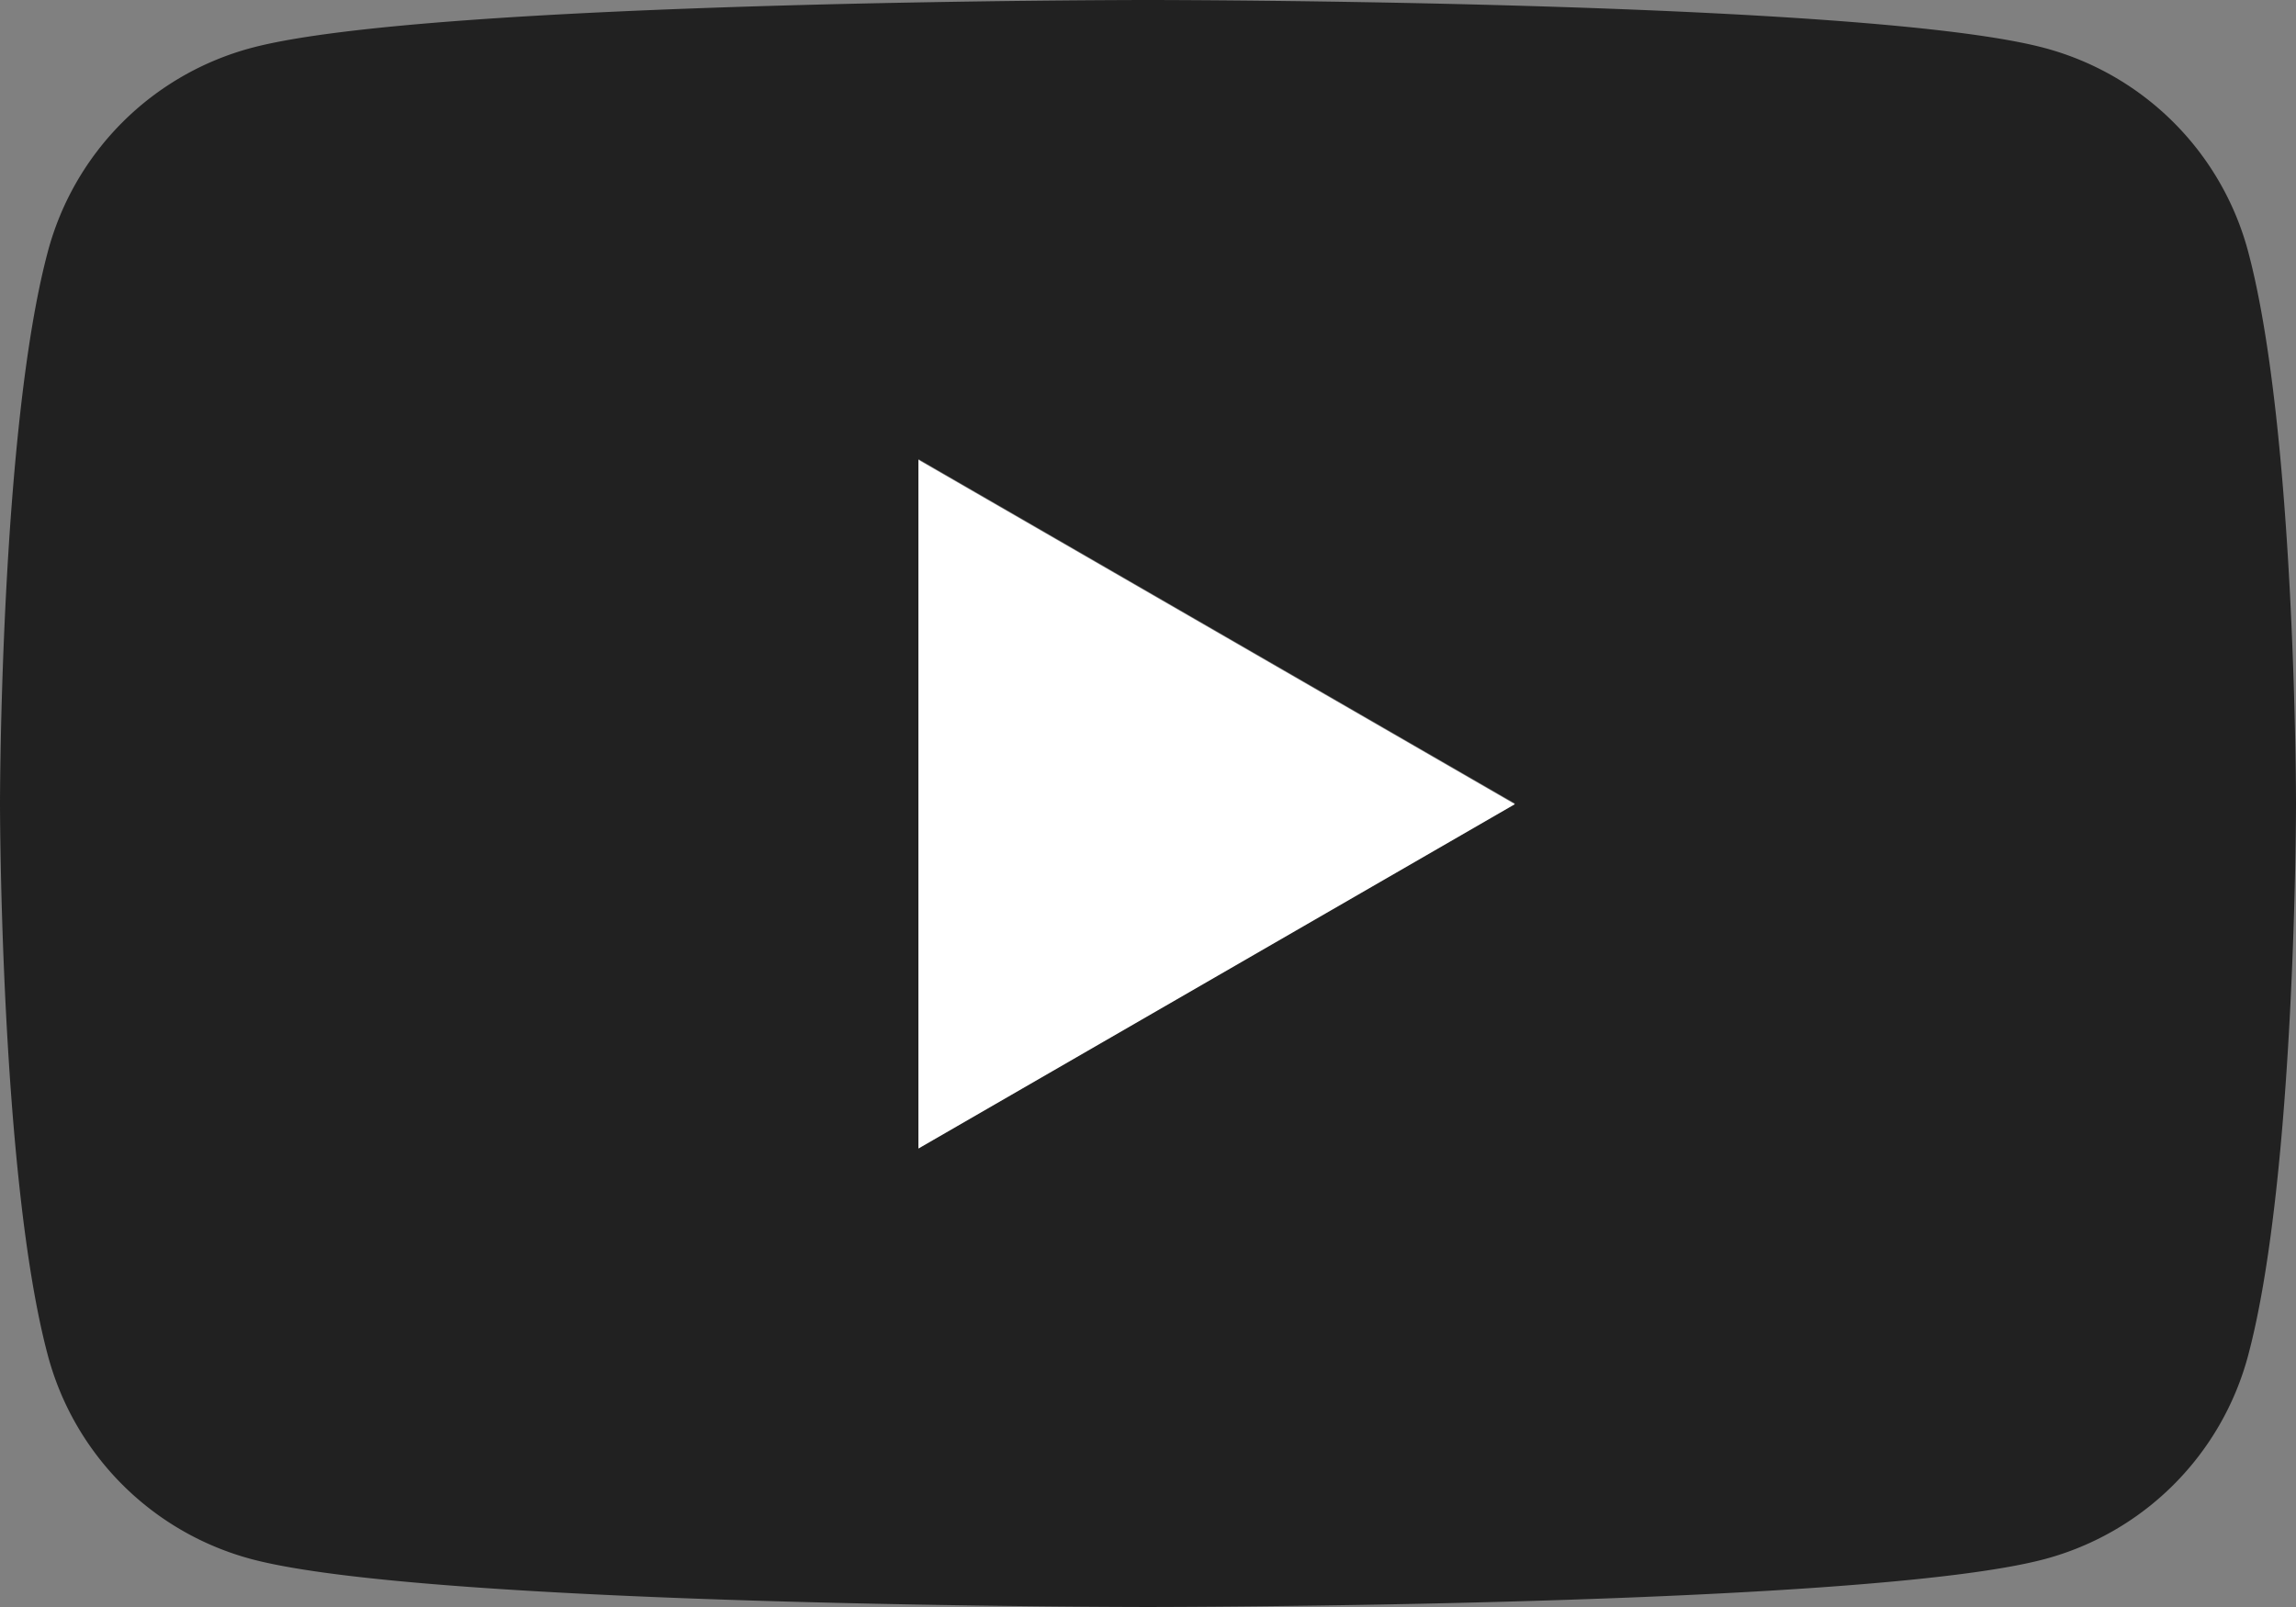
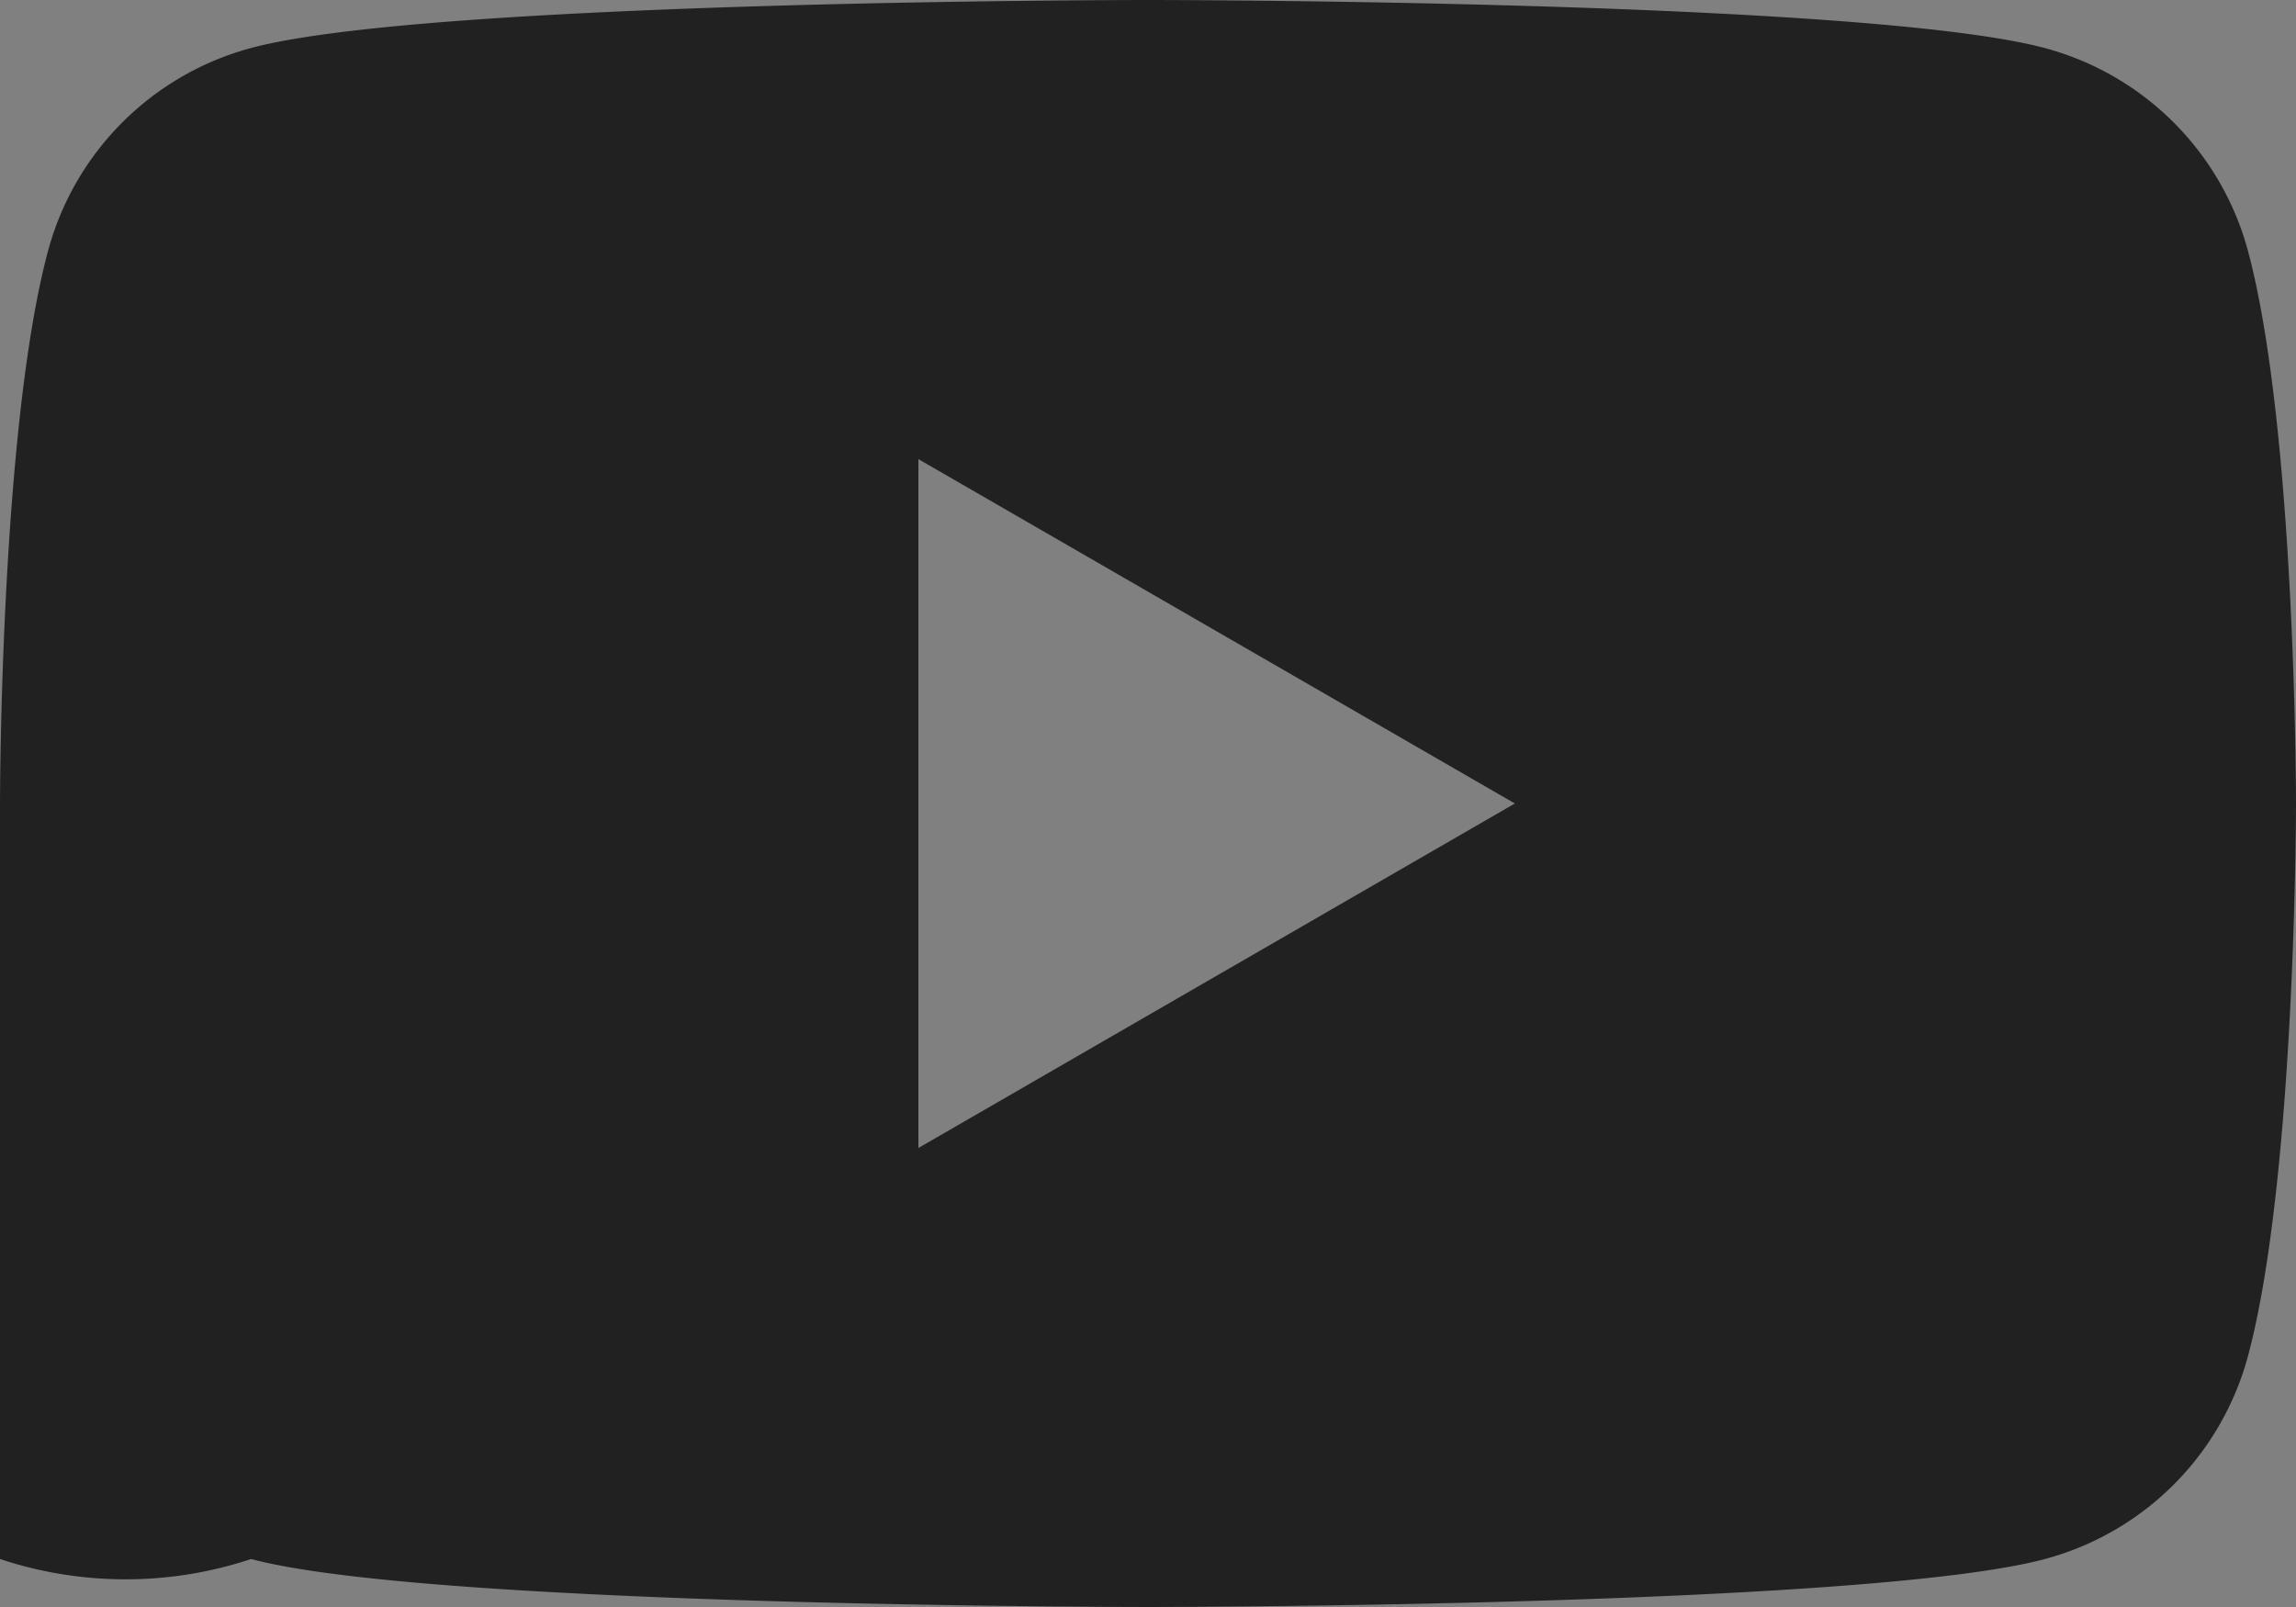
<svg xmlns="http://www.w3.org/2000/svg" width="68.572" height="48" viewBox="0 0 68.572 48">
  <rect x="0" y="0" width="68.572" height="48" fill="#808080" stroke="none" />
  <defs>
    <clipPath id="clip-path">
      <rect id="長方形_780" data-name="長方形 780" width="68.572" height="48" fill="none" />
    </clipPath>
  </defs>
  <g id="グループ_2845" data-name="グループ 2845" transform="translate(0 0)">
    <g id="グループ_2845-2" data-name="グループ 2845" transform="translate(0 0)" clip-path="url(#clip-path)">
-       <path id="パス_7407" data-name="パス 7407" d="M67.139,7.5a8.588,8.588,0,0,0-6.062-6.063C55.729,0,34.286,0,34.286,0S12.843,0,7.5,1.433A8.588,8.588,0,0,0,1.433,7.5C0,12.843,0,24,0,24S0,35.157,1.433,40.5A8.587,8.587,0,0,0,7.5,46.567C12.843,48,34.286,48,34.286,48s21.443,0,26.791-1.433A8.587,8.587,0,0,0,67.139,40.5C68.572,35.157,68.572,24,68.572,24s0-11.157-1.433-16.5m-39.71,26.79V13.714L45.243,24Z" transform="translate(0 0)" fill="#212121" />
-       <path id="パス_7408" data-name="パス 7408" d="M48.594,44.907,66.408,34.621,48.594,24.335Z" transform="translate(-21.165 -10.6)" fill="#fff" />
+       <path id="パス_7407" data-name="パス 7407" d="M67.139,7.5a8.588,8.588,0,0,0-6.062-6.063C55.729,0,34.286,0,34.286,0S12.843,0,7.5,1.433A8.588,8.588,0,0,0,1.433,7.5C0,12.843,0,24,0,24A8.587,8.587,0,0,0,7.5,46.567C12.843,48,34.286,48,34.286,48s21.443,0,26.791-1.433A8.587,8.587,0,0,0,67.139,40.5C68.572,35.157,68.572,24,68.572,24s0-11.157-1.433-16.5m-39.71,26.79V13.714L45.243,24Z" transform="translate(0 0)" fill="#212121" />
    </g>
  </g>
</svg>